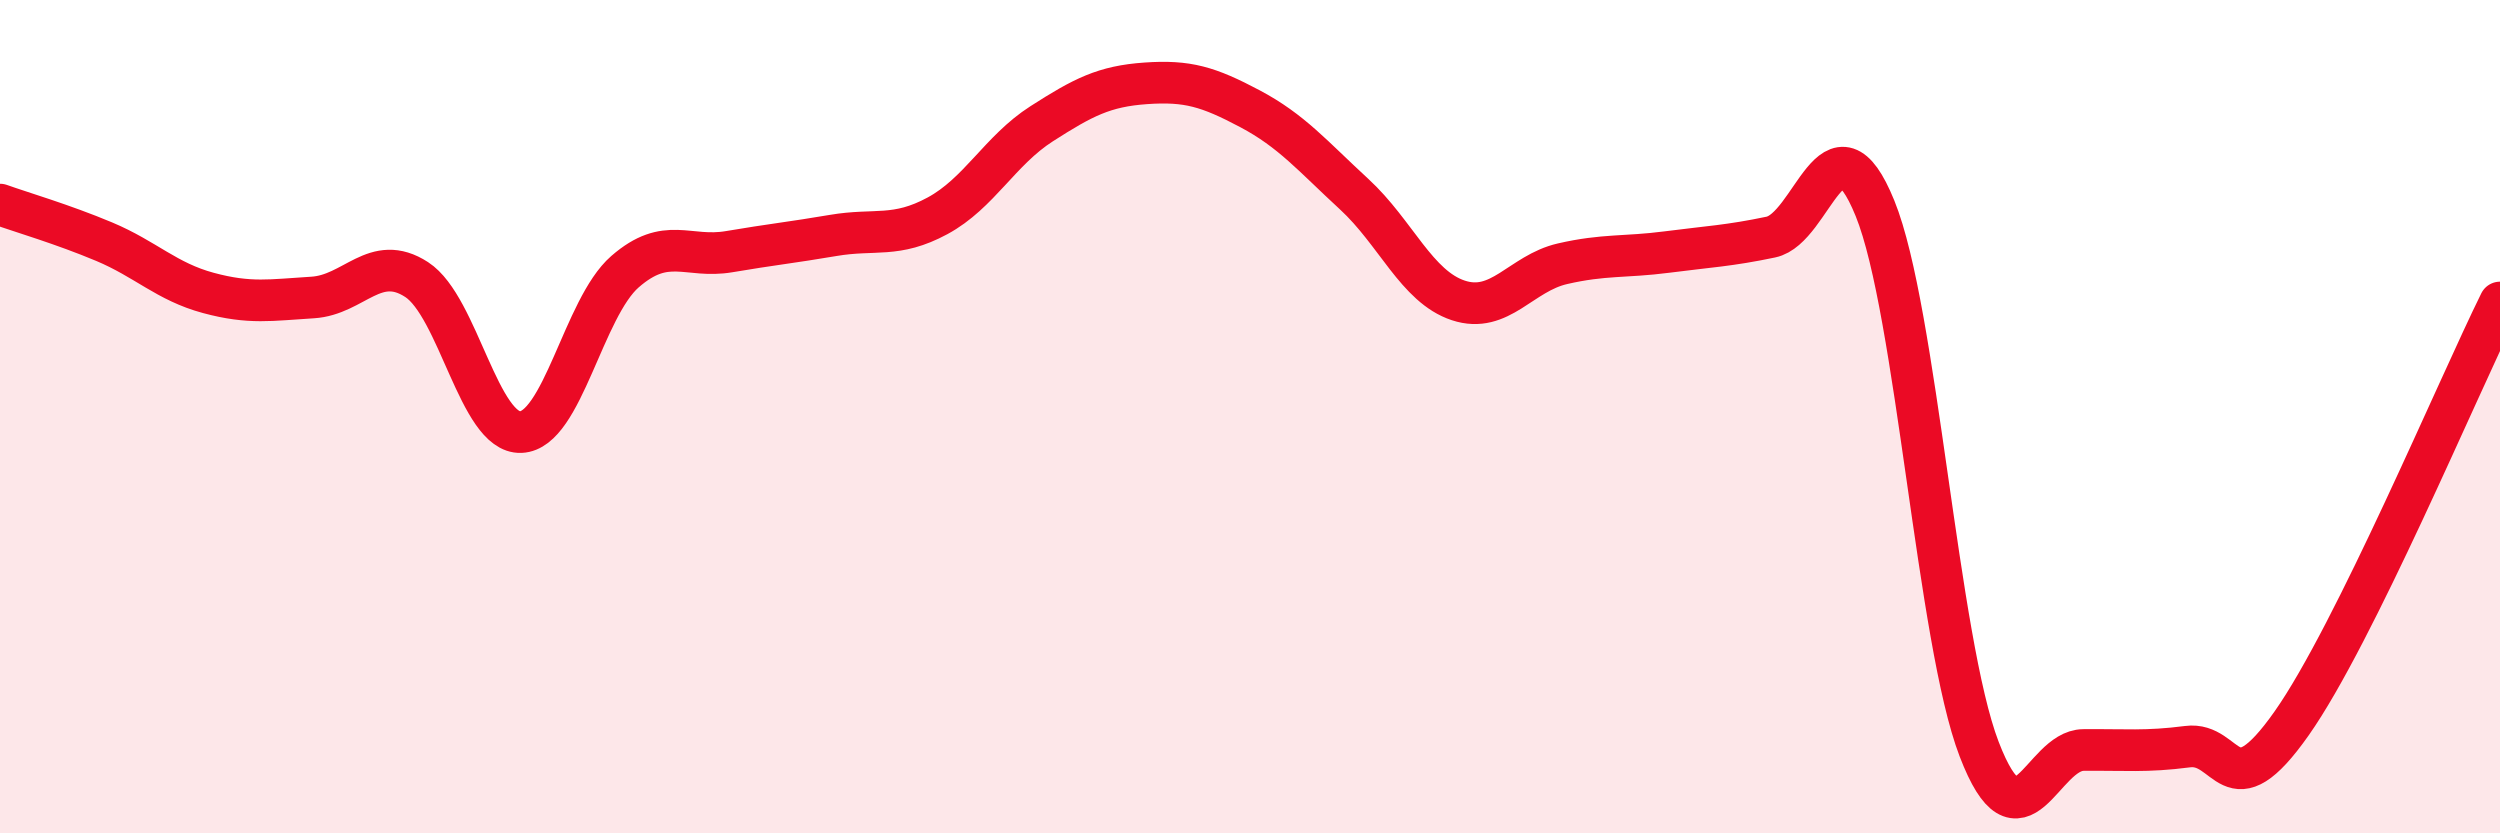
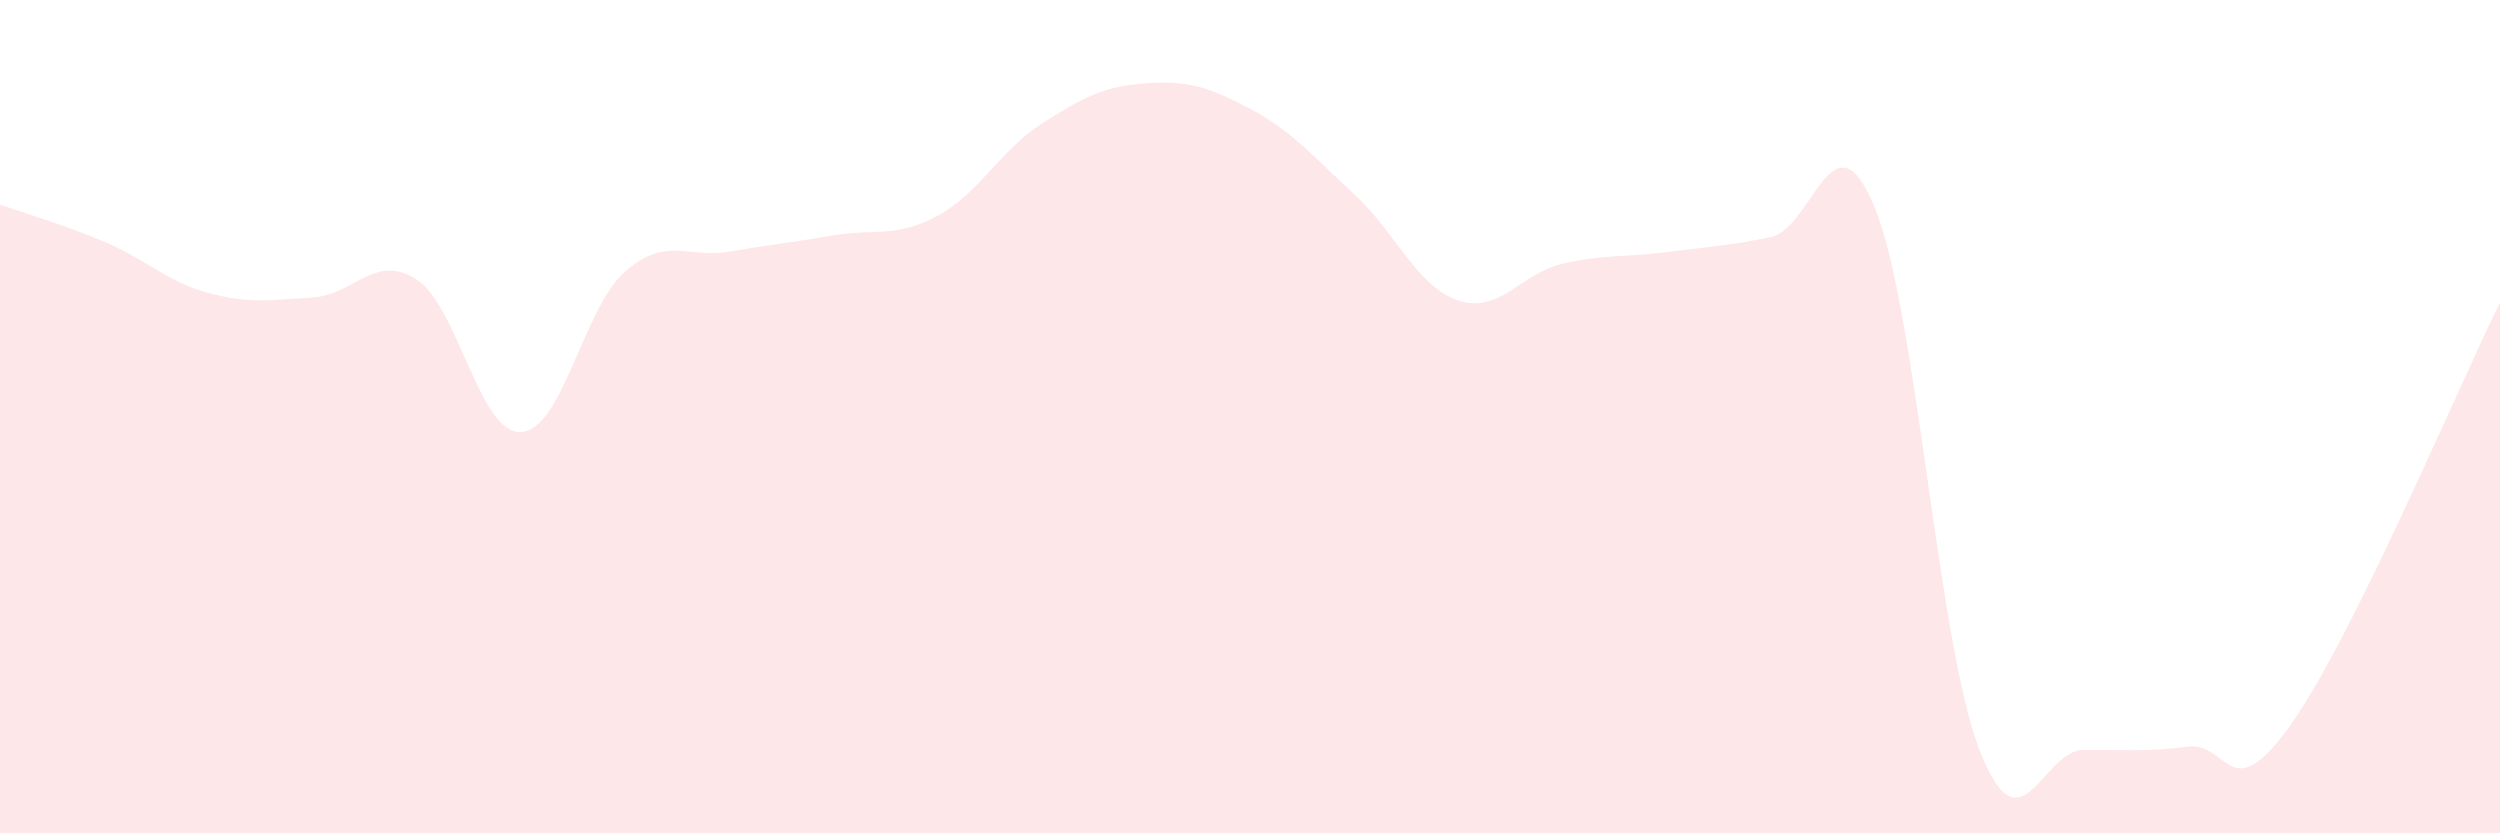
<svg xmlns="http://www.w3.org/2000/svg" width="60" height="20" viewBox="0 0 60 20">
  <path d="M 0,4.91 C 0.5,5.09 1.5,5.38 2.5,5.8 C 3.5,6.22 4,6.76 5,7.03 C 6,7.3 6.5,7.2 7.5,7.14 C 8.5,7.08 9,6.06 10,6.71 C 11,7.36 11.5,10.41 12.5,10.37 C 13.5,10.33 14,7.39 15,6.52 C 16,5.65 16.5,6.21 17.5,6.04 C 18.5,5.87 19,5.82 20,5.65 C 21,5.48 21.5,5.72 22.5,5.18 C 23.5,4.64 24,3.61 25,2.97 C 26,2.33 26.5,2.07 27.5,2 C 28.5,1.93 29,2.08 30,2.61 C 31,3.14 31.5,3.74 32.5,4.66 C 33.5,5.58 34,6.88 35,7.21 C 36,7.54 36.5,6.56 37.5,6.33 C 38.5,6.1 39,6.18 40,6.05 C 41,5.92 41.5,5.9 42.5,5.69 C 43.5,5.48 44,2.54 45,5 C 46,7.46 46.5,15.38 47.5,17.98 C 48.5,20.58 49,18.01 50,18 C 51,17.99 51.5,18.05 52.5,17.92 C 53.5,17.79 53.5,19.49 55,17.36 C 56.5,15.23 59,9.28 60,7.26L60 20L0 20Z" fill="#EB0A25" opacity="0.1" stroke-linecap="round" stroke-linejoin="round" />
-   <path d="M 0,4.91 C 0.5,5.09 1.5,5.38 2.5,5.8 C 3.5,6.22 4,6.76 5,7.03 C 6,7.3 6.5,7.2 7.5,7.14 C 8.5,7.08 9,6.06 10,6.71 C 11,7.36 11.5,10.41 12.5,10.37 C 13.5,10.33 14,7.39 15,6.52 C 16,5.65 16.5,6.21 17.5,6.04 C 18.5,5.87 19,5.82 20,5.65 C 21,5.48 21.5,5.72 22.5,5.18 C 23.5,4.64 24,3.61 25,2.97 C 26,2.33 26.5,2.07 27.5,2 C 28.5,1.93 29,2.08 30,2.61 C 31,3.14 31.5,3.74 32.5,4.66 C 33.5,5.58 34,6.88 35,7.21 C 36,7.54 36.5,6.56 37.5,6.33 C 38.5,6.1 39,6.18 40,6.05 C 41,5.92 41.5,5.9 42.5,5.69 C 43.5,5.48 44,2.54 45,5 C 46,7.46 46.5,15.38 47.5,17.98 C 48.5,20.58 49,18.01 50,18 C 51,17.99 51.5,18.05 52.5,17.92 C 53.5,17.79 53.5,19.49 55,17.36 C 56.5,15.23 59,9.28 60,7.26" stroke="#EB0A25" stroke-width="1" fill="none" stroke-linecap="round" stroke-linejoin="round" />
</svg>